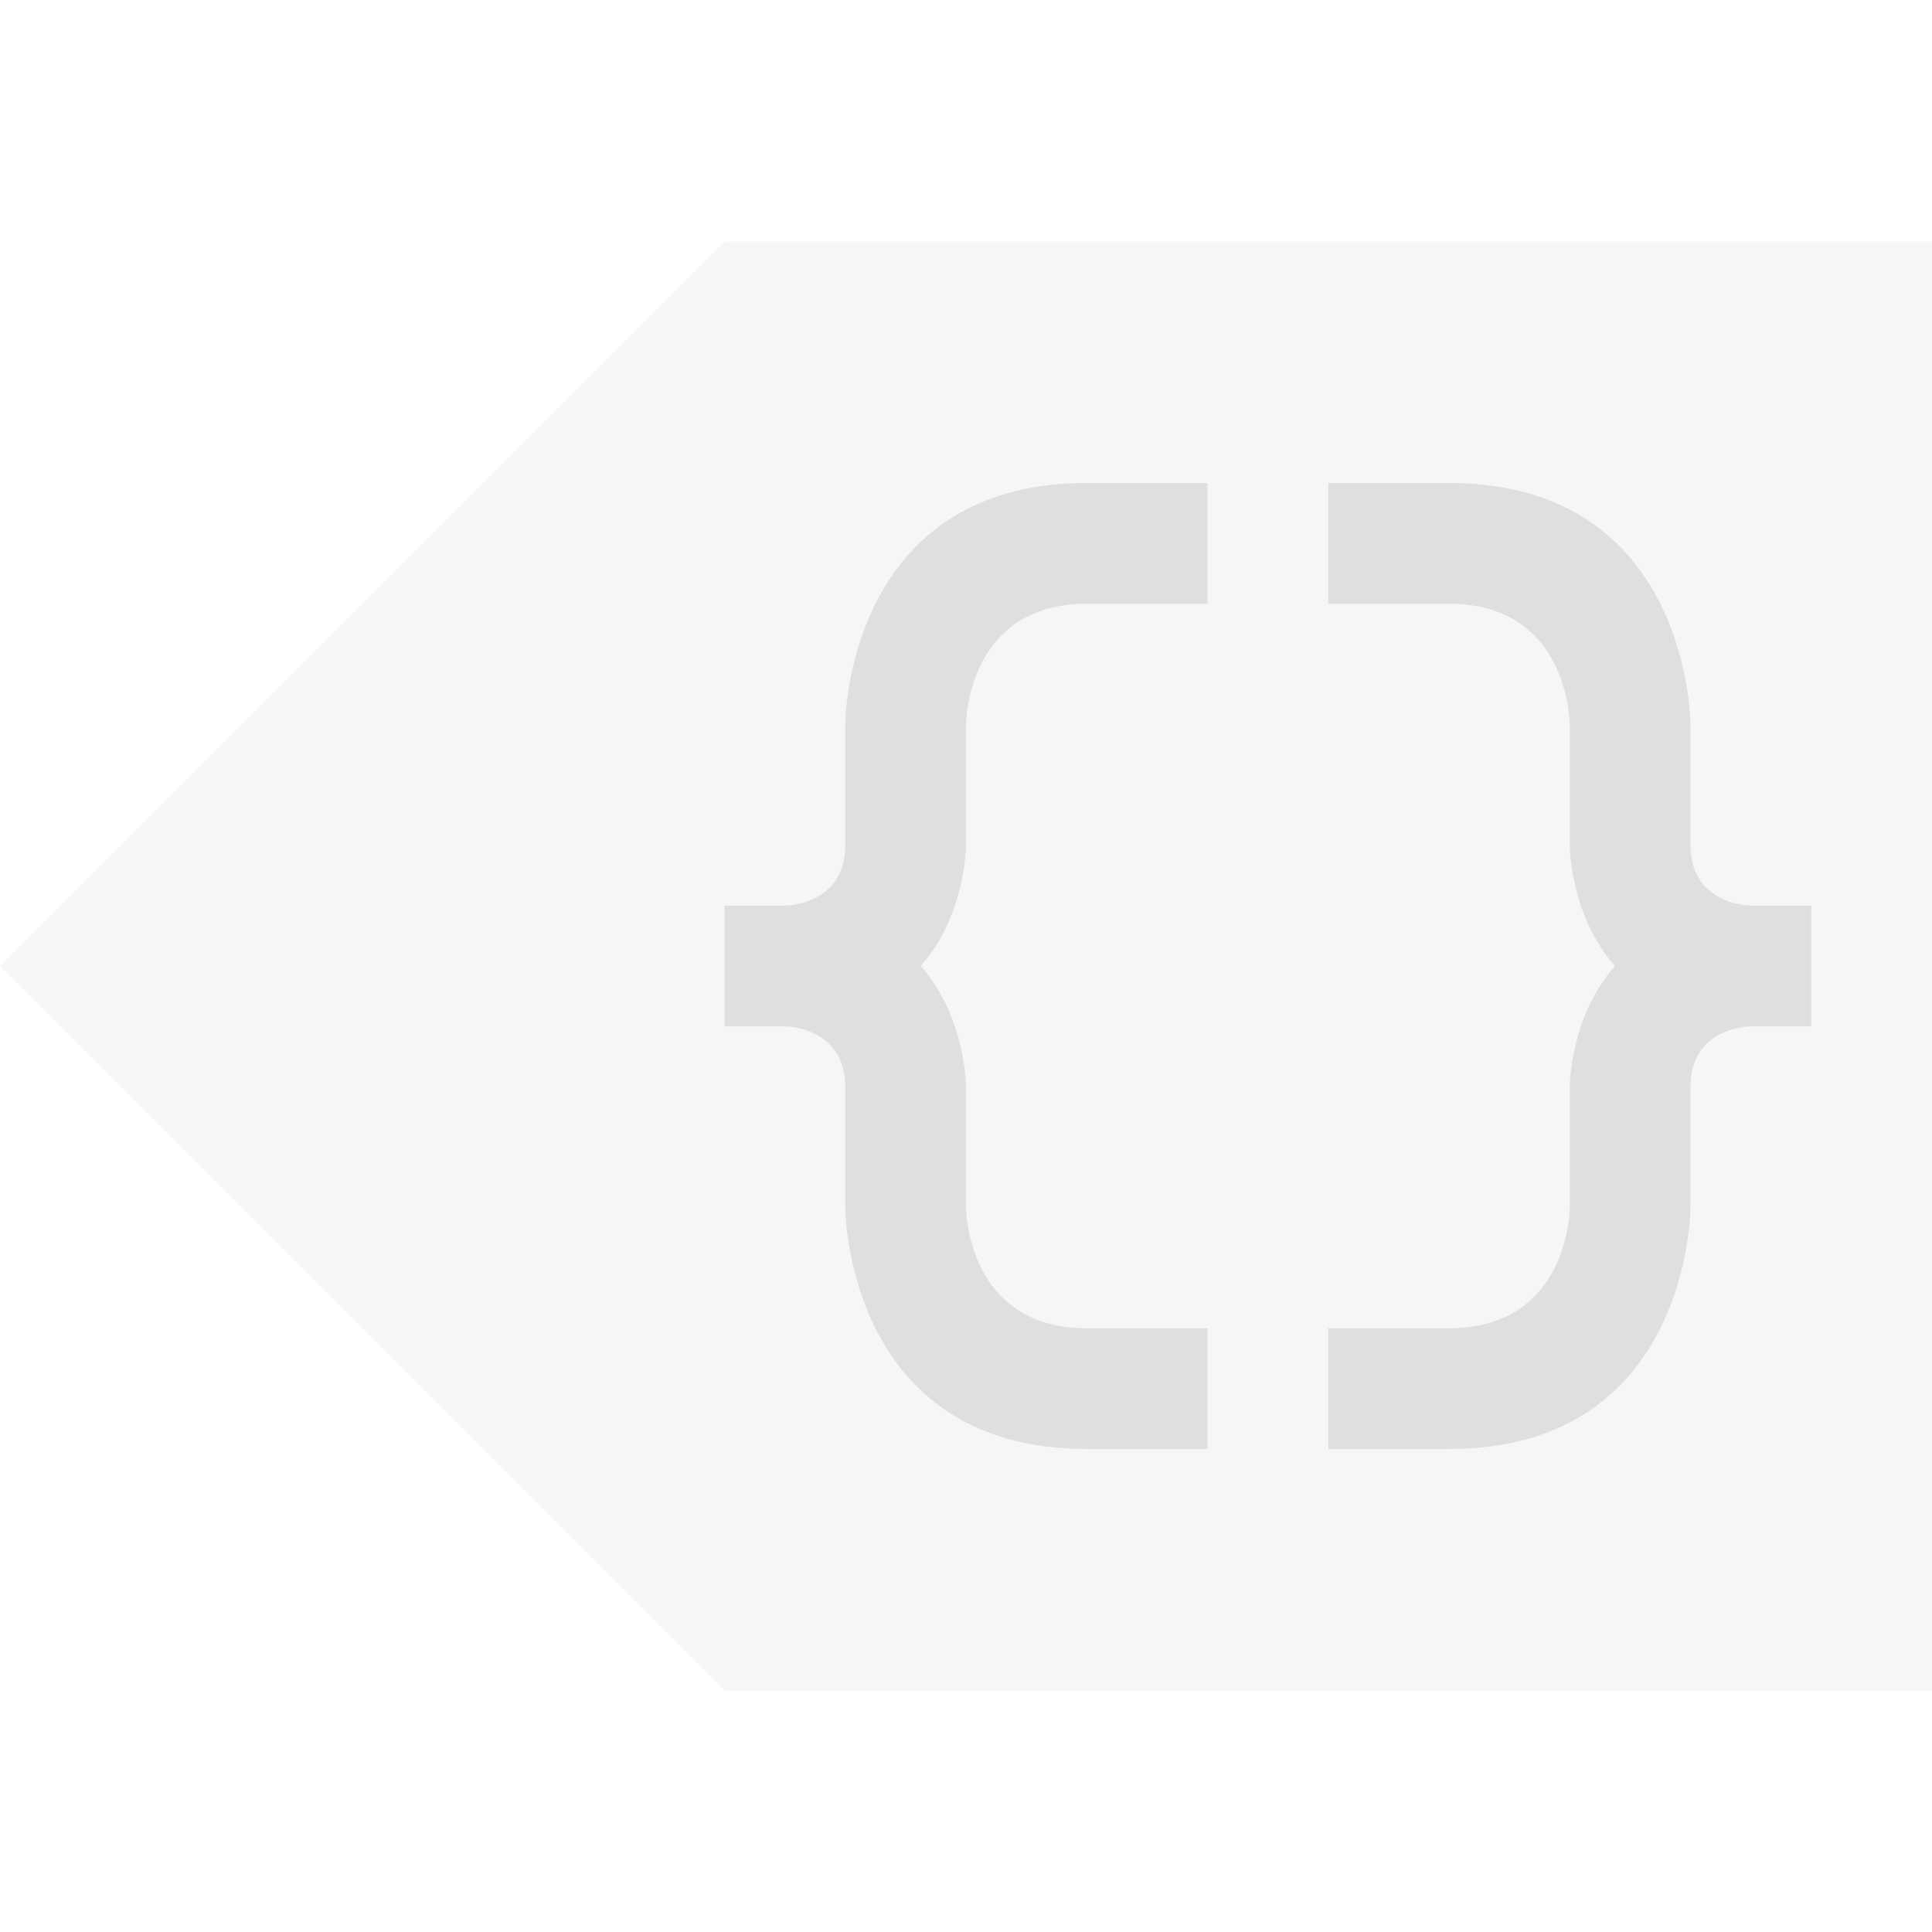
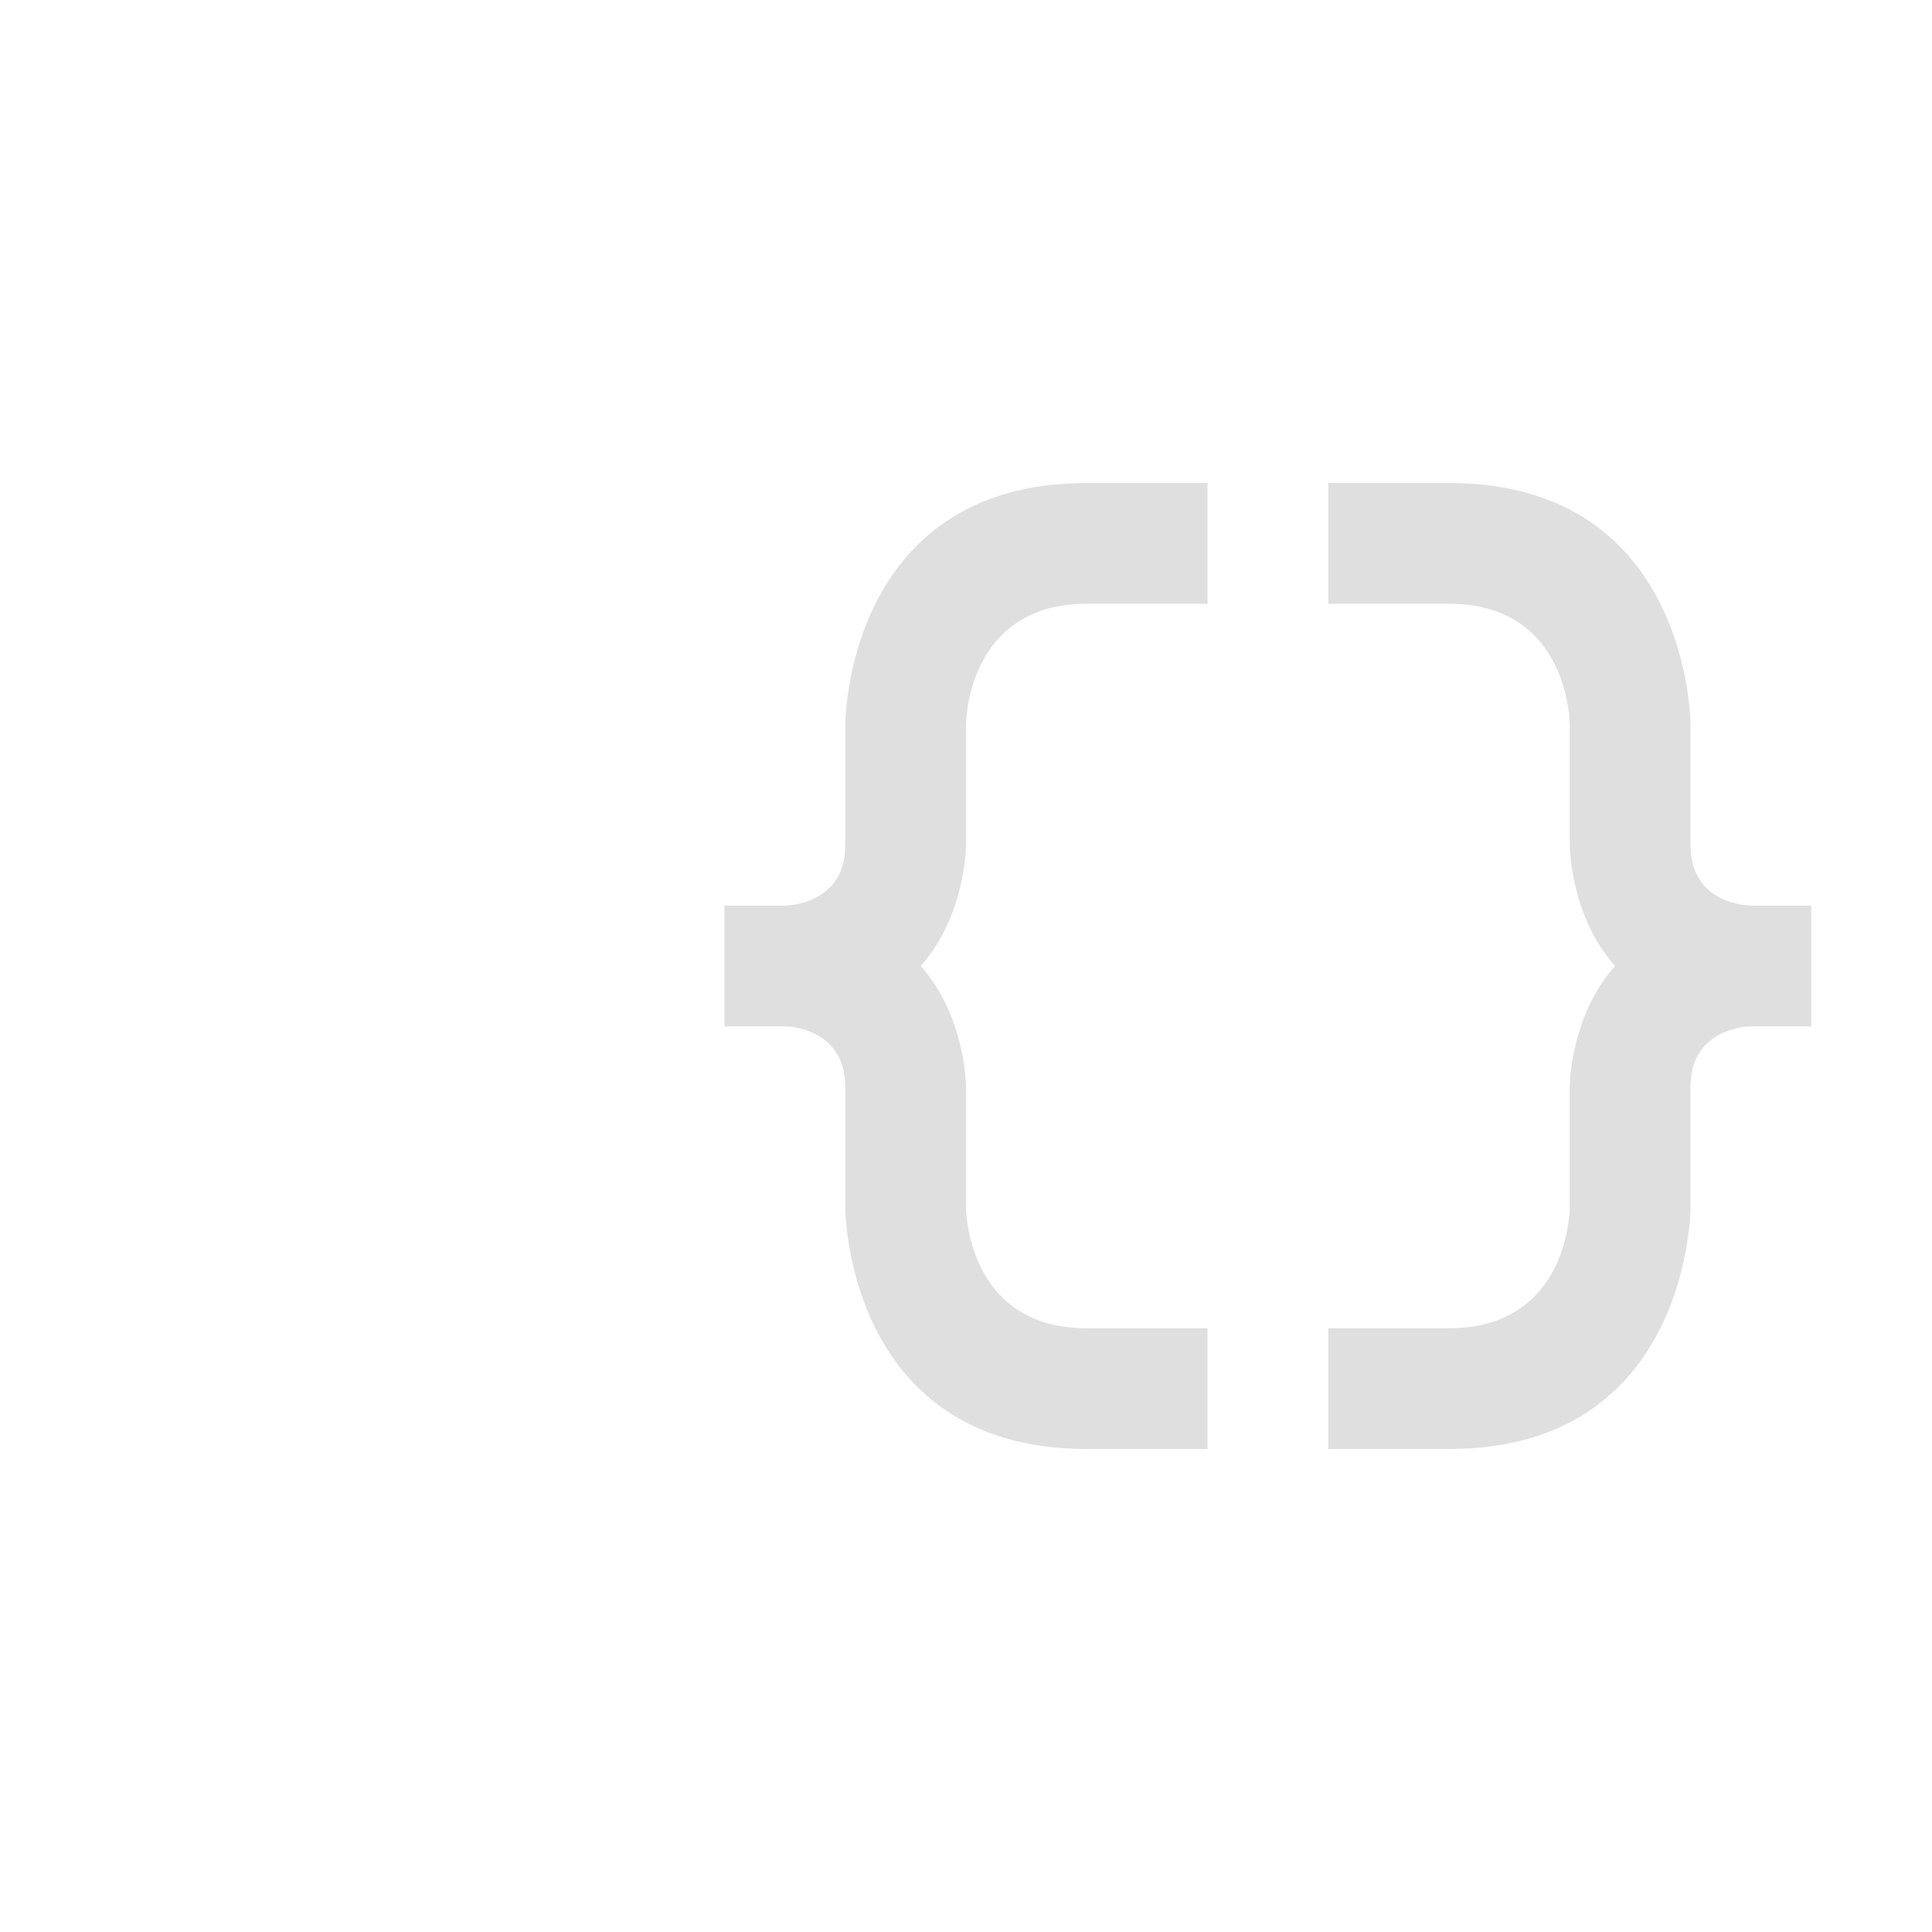
<svg xmlns="http://www.w3.org/2000/svg" style="fill-rule:evenodd;clip-rule:evenodd;stroke-linejoin:round;stroke-miterlimit:2" width="100%" height="100%" viewBox="0 0 16 16" xml:space="preserve">
  <defs>
    <style id="current-color-scheme" type="text/css">
   .ColorScheme-Text { color:#dfdfdf; } .ColorScheme-Highlight { color:#4285f4; } .ColorScheme-NeutralText { color:#ff9800; } .ColorScheme-PositiveText { color:#4caf50; } .ColorScheme-NegativeText { color:#f44336; }
  </style>
  </defs>
-   <path style="fill:currentColor;fill-opacity:0.3" class="ColorScheme-Text" d="M16,2l0,12l-10,0l-6,-6l6,-6l10,0Z" />
  <path style="fill:currentColor;" class="ColorScheme-Text" d="M12,4l-1,0l0,1l1,0c1,0 1,1 1,1l0,1c0,0 0,0.578 0.375,1c-0.375,0.422 -0.375,1 -0.375,1l0,1c0,0 0,1 -1,1l-1,0l0,1l1,0c2,0 2,-2 2,-2l0,-1c0,-0.5 0.5,-0.5 0.5,-0.5l0.5,0l0,-1l-0.5,0c0,0 -0.5,0 -0.5,-0.5l0,-1c0,0 0,-2 -2,-2Zm-2,0l-1,0c-2,0 -2,2 -2,2l0,1c0,0.5 -0.5,0.5 -0.5,0.5l-0.5,0l0,1l0.5,0c0,0 0.5,0 0.5,0.5l0,1c0,0 0,2 2,2l1,0l0,-1l-1,0c-1,0 -1,-1 -1,-1l0,-1c0,0 0,-0.578 -0.375,-1c0.375,-0.422 0.375,-1 0.375,-1l0,-1c0,0 0,-1 1,-1l1,0l0,-1Z" />
</svg>